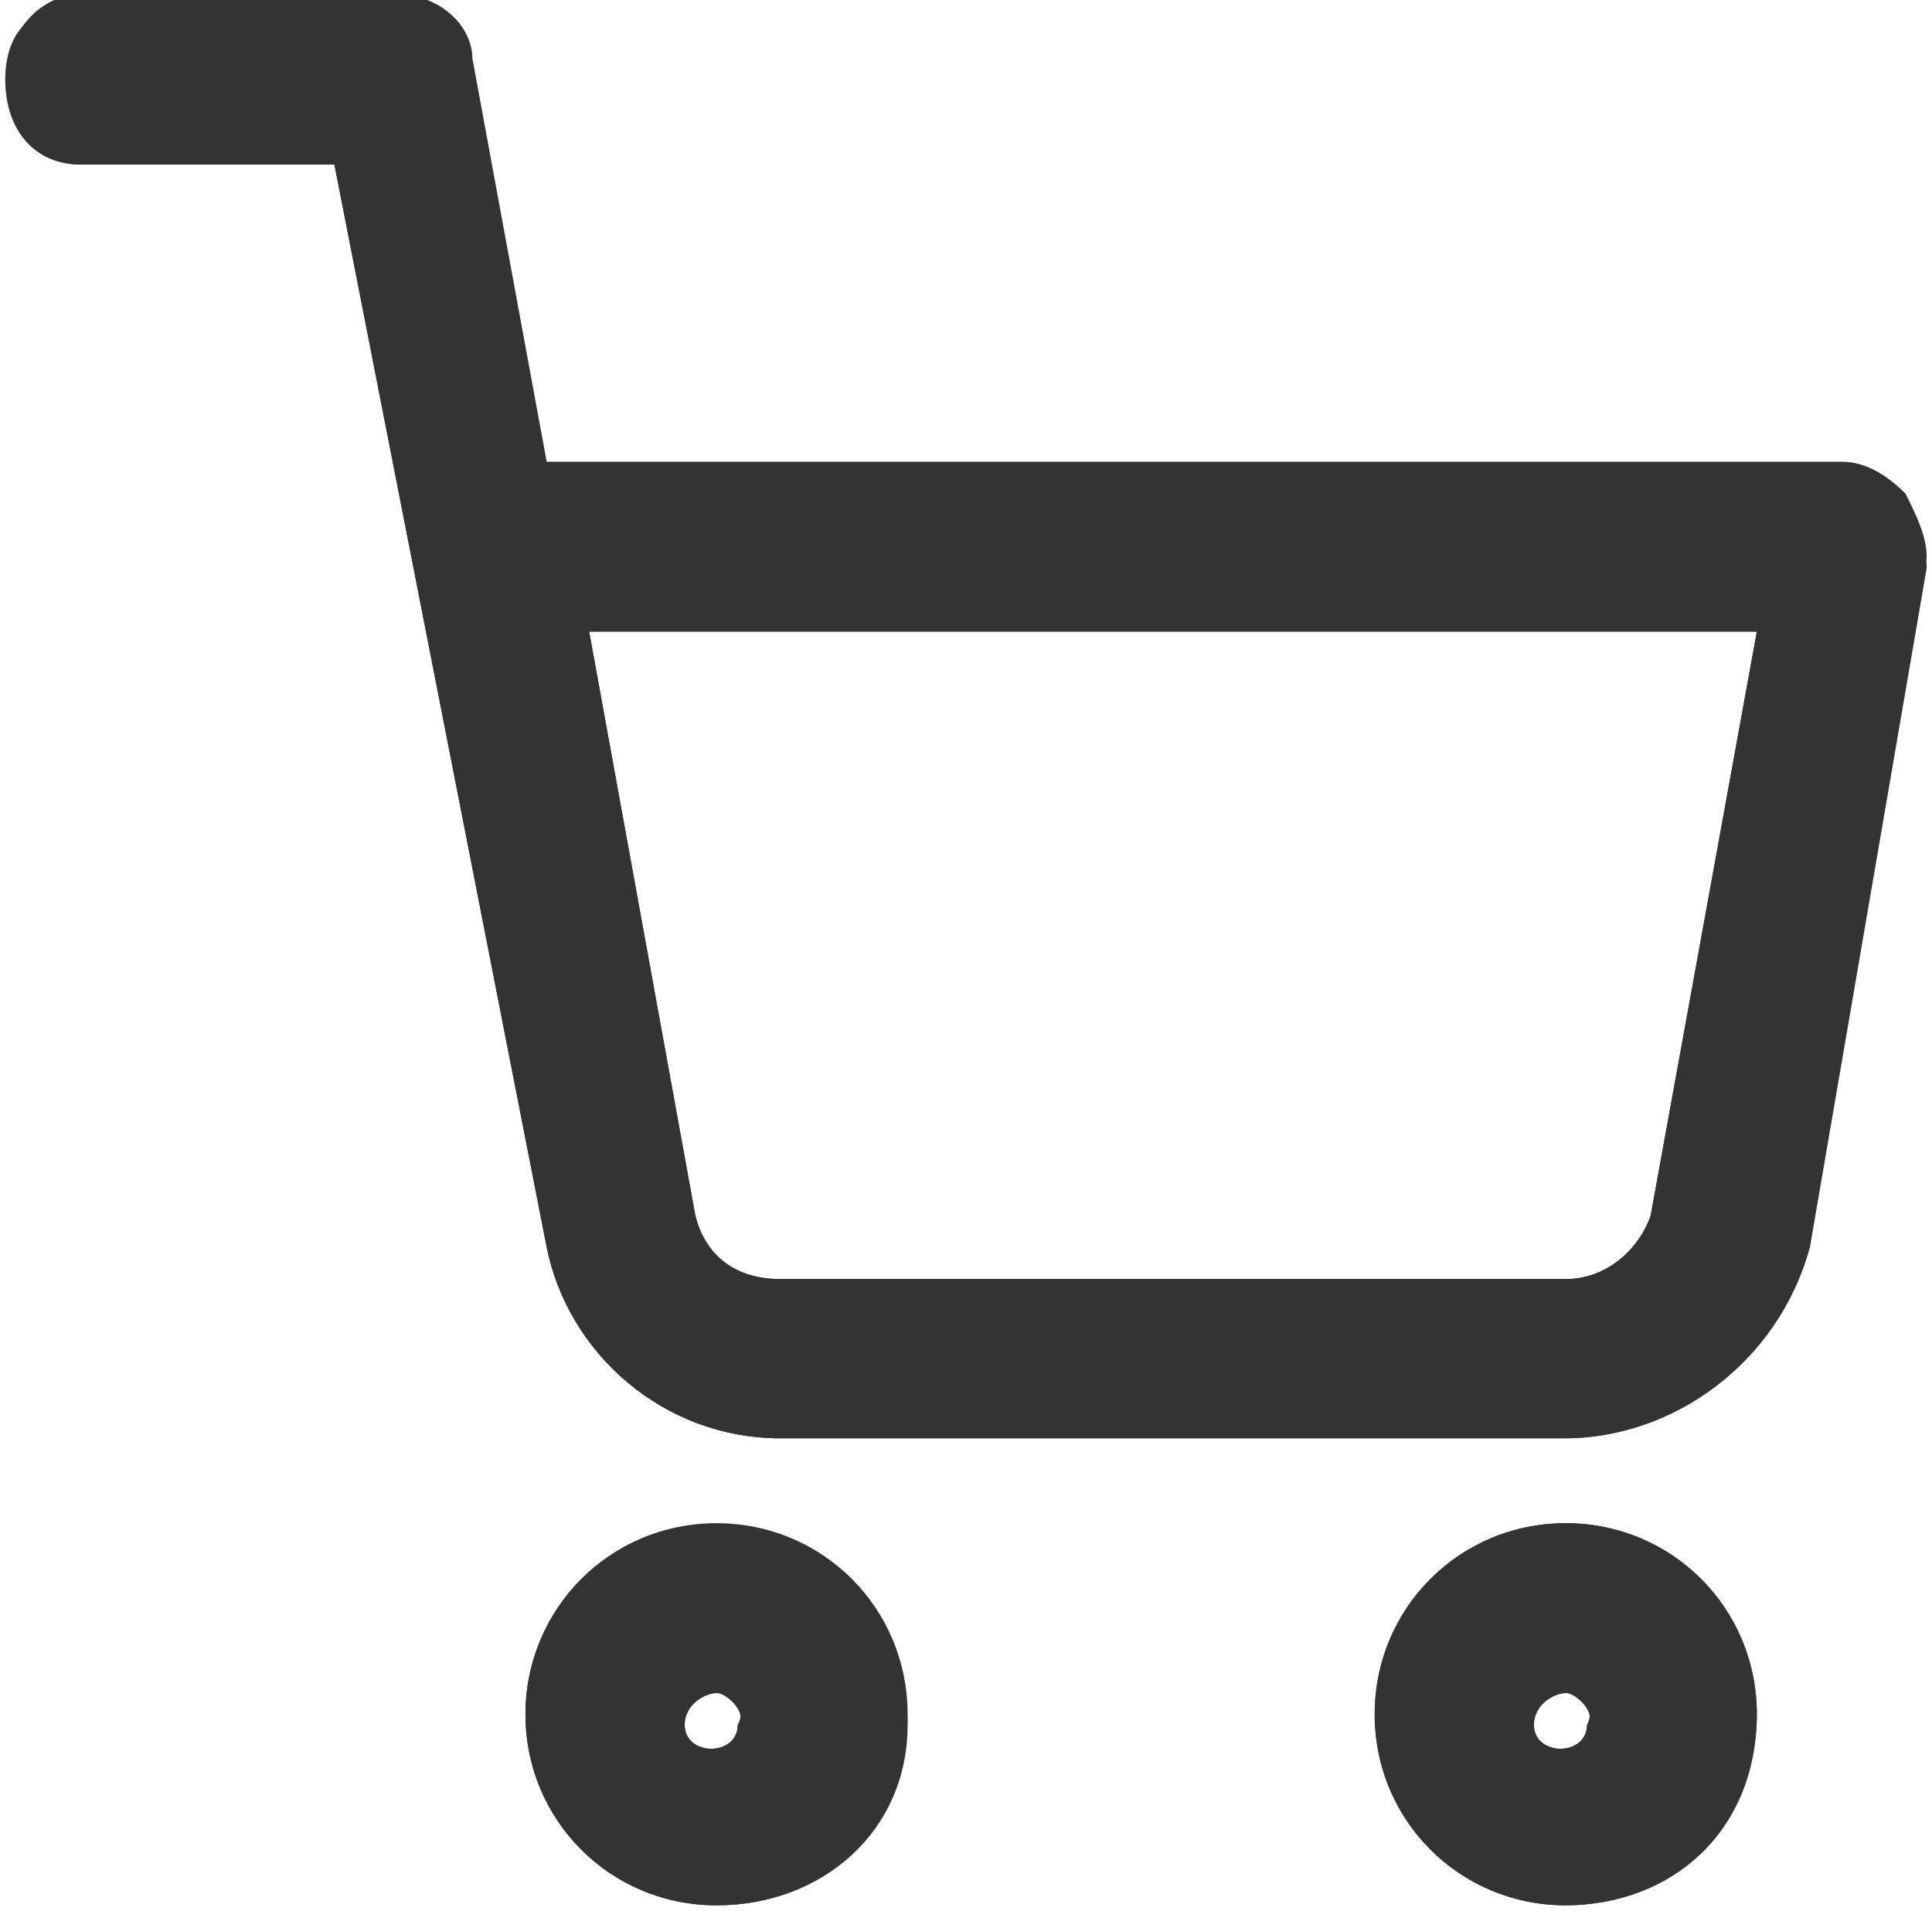
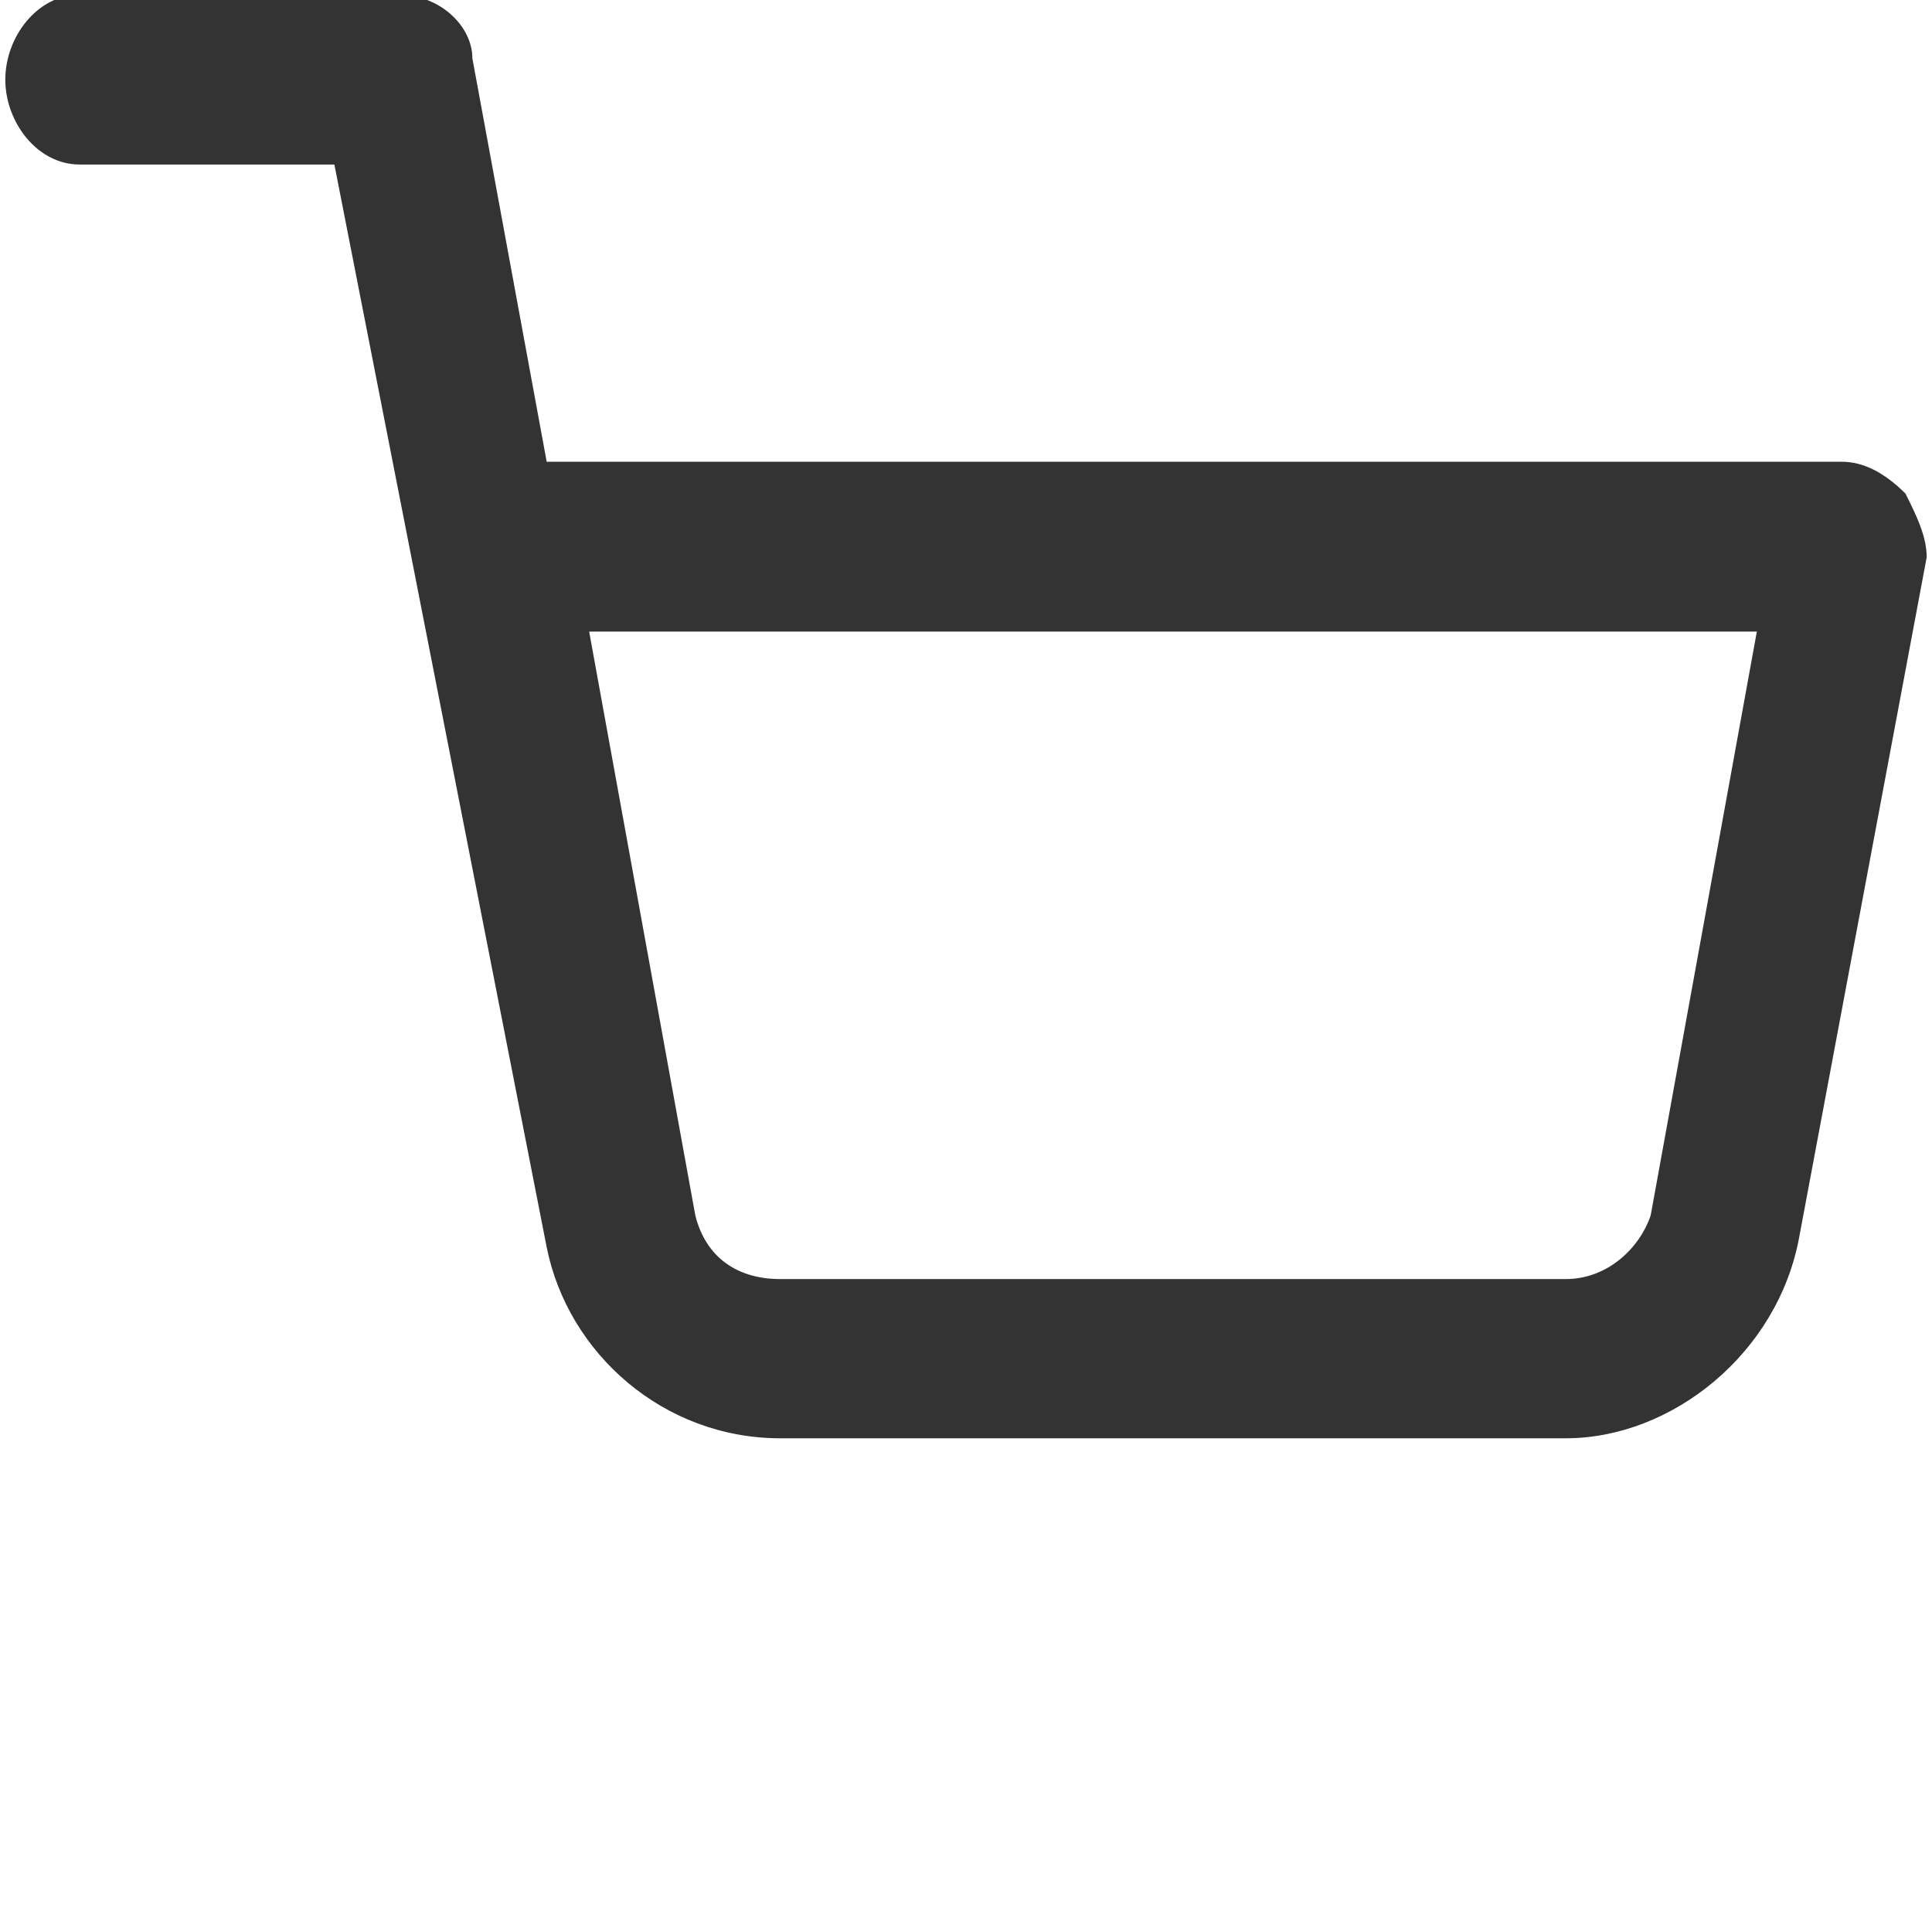
<svg xmlns="http://www.w3.org/2000/svg" version="1.1" id="Livello_1" x="0px" y="0px" viewBox="0 0 18.2 18" style="enable-background:new 0 0 18.2 18;" xml:space="preserve">
  <style type="text/css">
	.st0{fill:#333333;}
</style>
  <g id="shopping-cart-3" transform="translate(-0.25 -0.25)">
    <g>
      <g id="Ellisse_715_00000060713613850552867720000008844653080902248895_">
-         <path class="st0" d="M7,18.2c-1,0-1.8-0.8-1.8-1.8S6,14.7,7,14.7s1.8,0.8,1.8,1.8S8,18.2,7,18.2z M7,16.2c-0.1,0-0.3,0.1-0.3,0.3     c0,0.3,0.5,0.3,0.5,0C7.3,16.3,7.1,16.2,7,16.2z" />
-       </g>
+         </g>
      <g id="Ellisse_716_00000154417789483871404180000000685529505497336235_">
-         <path class="st0" d="M15,18.2c-1,0-1.8-0.8-1.8-1.8s0.8-1.8,1.8-1.8s1.8,0.8,1.8,1.8S16,18.2,15,18.2z M15,16.2     c-0.1,0-0.3,0.1-0.3,0.3c0,0.3,0.5,0.3,0.5,0C15.3,16.3,15.1,16.2,15,16.2z" />
-       </g>
+         </g>
      <g id="Tracciato_1759_00000090262457956438489400000018424792269684999557_">
-         <path class="st0" d="M7.6,13.8c-1.1,0-2-0.8-2.2-1.8L3.4,1.8H1C0.6,1.8,0.3,1.5,0.3,1S0.6,0.3,1,0.3h3c0.4,0,0.7,0.3,0.7,0.6     l0.7,3.8h12.2c0.2,0,0.4,0.1,0.6,0.3c0.1,0.2,0.2,0.4,0.2,0.6L17.3,12C17,13.1,16,13.8,15,13.8H7.6C7.6,13.8,7.6,13.8,7.6,13.8z      M5.8,6.2l1,5.5c0.1,0.4,0.4,0.6,0.8,0.6H15c0.4,0,0.7-0.3,0.8-0.6l1-5.5H5.8z" />
-       </g>
+         </g>
    </g>
    <g>
      <g id="Ellisse_715_00000102537456744856525630000016251393087185472682_">
-         <path class="st0" d="M7,18.2c-1,0-1.8-0.8-1.8-1.8c0-1,0.8-1.8,1.8-1.8s1.8,0.8,1.8,1.8C8.8,17.5,8,18.2,7,18.2z M7,16.2     c-0.1,0-0.3,0.1-0.3,0.3c0,0.3,0.5,0.3,0.5,0C7.3,16.4,7.1,16.2,7,16.2z" />
-       </g>
+         </g>
      <g id="Ellisse_716_00000101805907738919347710000001227634155304133252_">
-         <path class="st0" d="M15,18.2c-1,0-1.8-0.8-1.8-1.8c0-1,0.8-1.8,1.8-1.8s1.8,0.8,1.8,1.8C16.8,17.5,16,18.2,15,18.2z M15,16.2     c-0.1,0-0.3,0.1-0.3,0.3c0,0.3,0.5,0.3,0.5,0C15.3,16.4,15.1,16.2,15,16.2z" />
-       </g>
+         </g>
      <g id="Tracciato_1759_00000037688640369098602150000005097027349954072996_">
        <path class="st0" d="M7.6,13.8c-1.1,0-2-0.8-2.2-1.8L3.4,1.8H1C0.6,1.8,0.3,1.4,0.3,1S0.6,0.2,1,0.2h3c0.4,0,0.7,0.3,0.7,0.6     l0.7,3.8h12.2c0.2,0,0.4,0.1,0.6,0.3c0.1,0.2,0.2,0.4,0.2,0.6l-1.2,6.4C17,13,16,13.8,15,13.8H7.6C7.6,13.8,7.6,13.8,7.6,13.8z      M5.8,6.2l1,5.5c0.1,0.4,0.4,0.6,0.8,0.6H15c0.4,0,0.7-0.3,0.8-0.6l1-5.5H5.8z" />
      </g>
    </g>
  </g>
</svg>